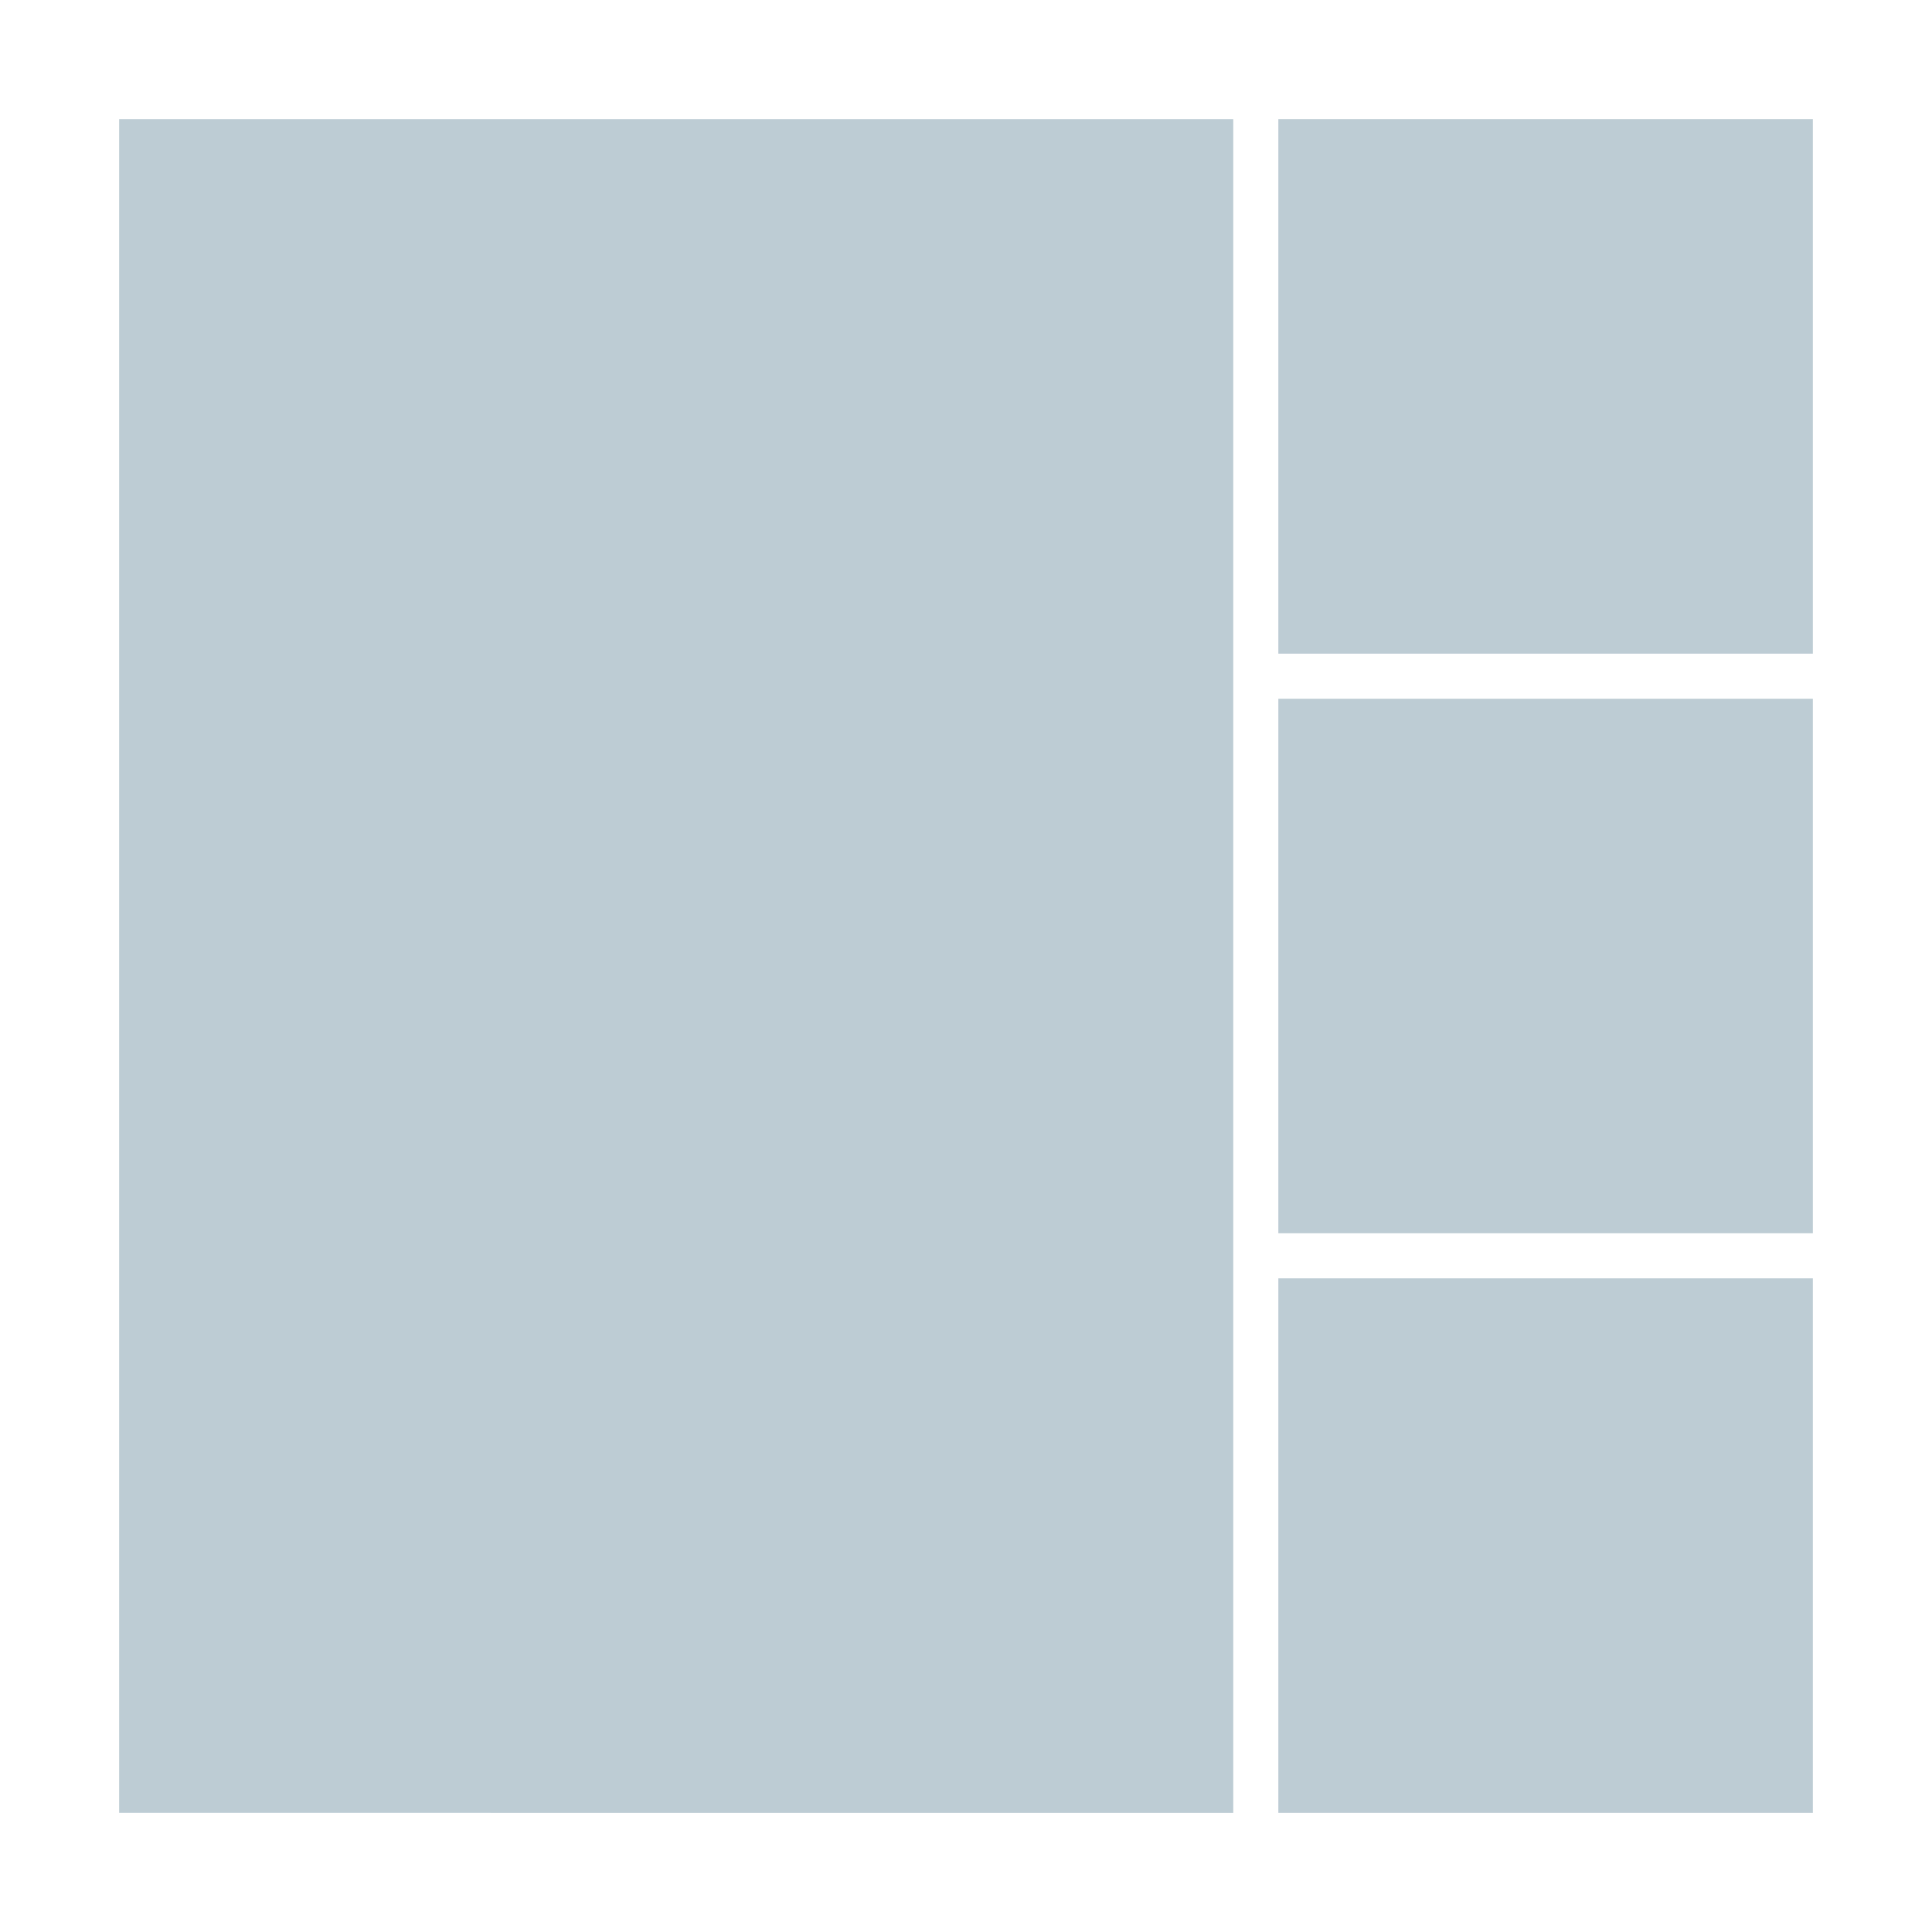
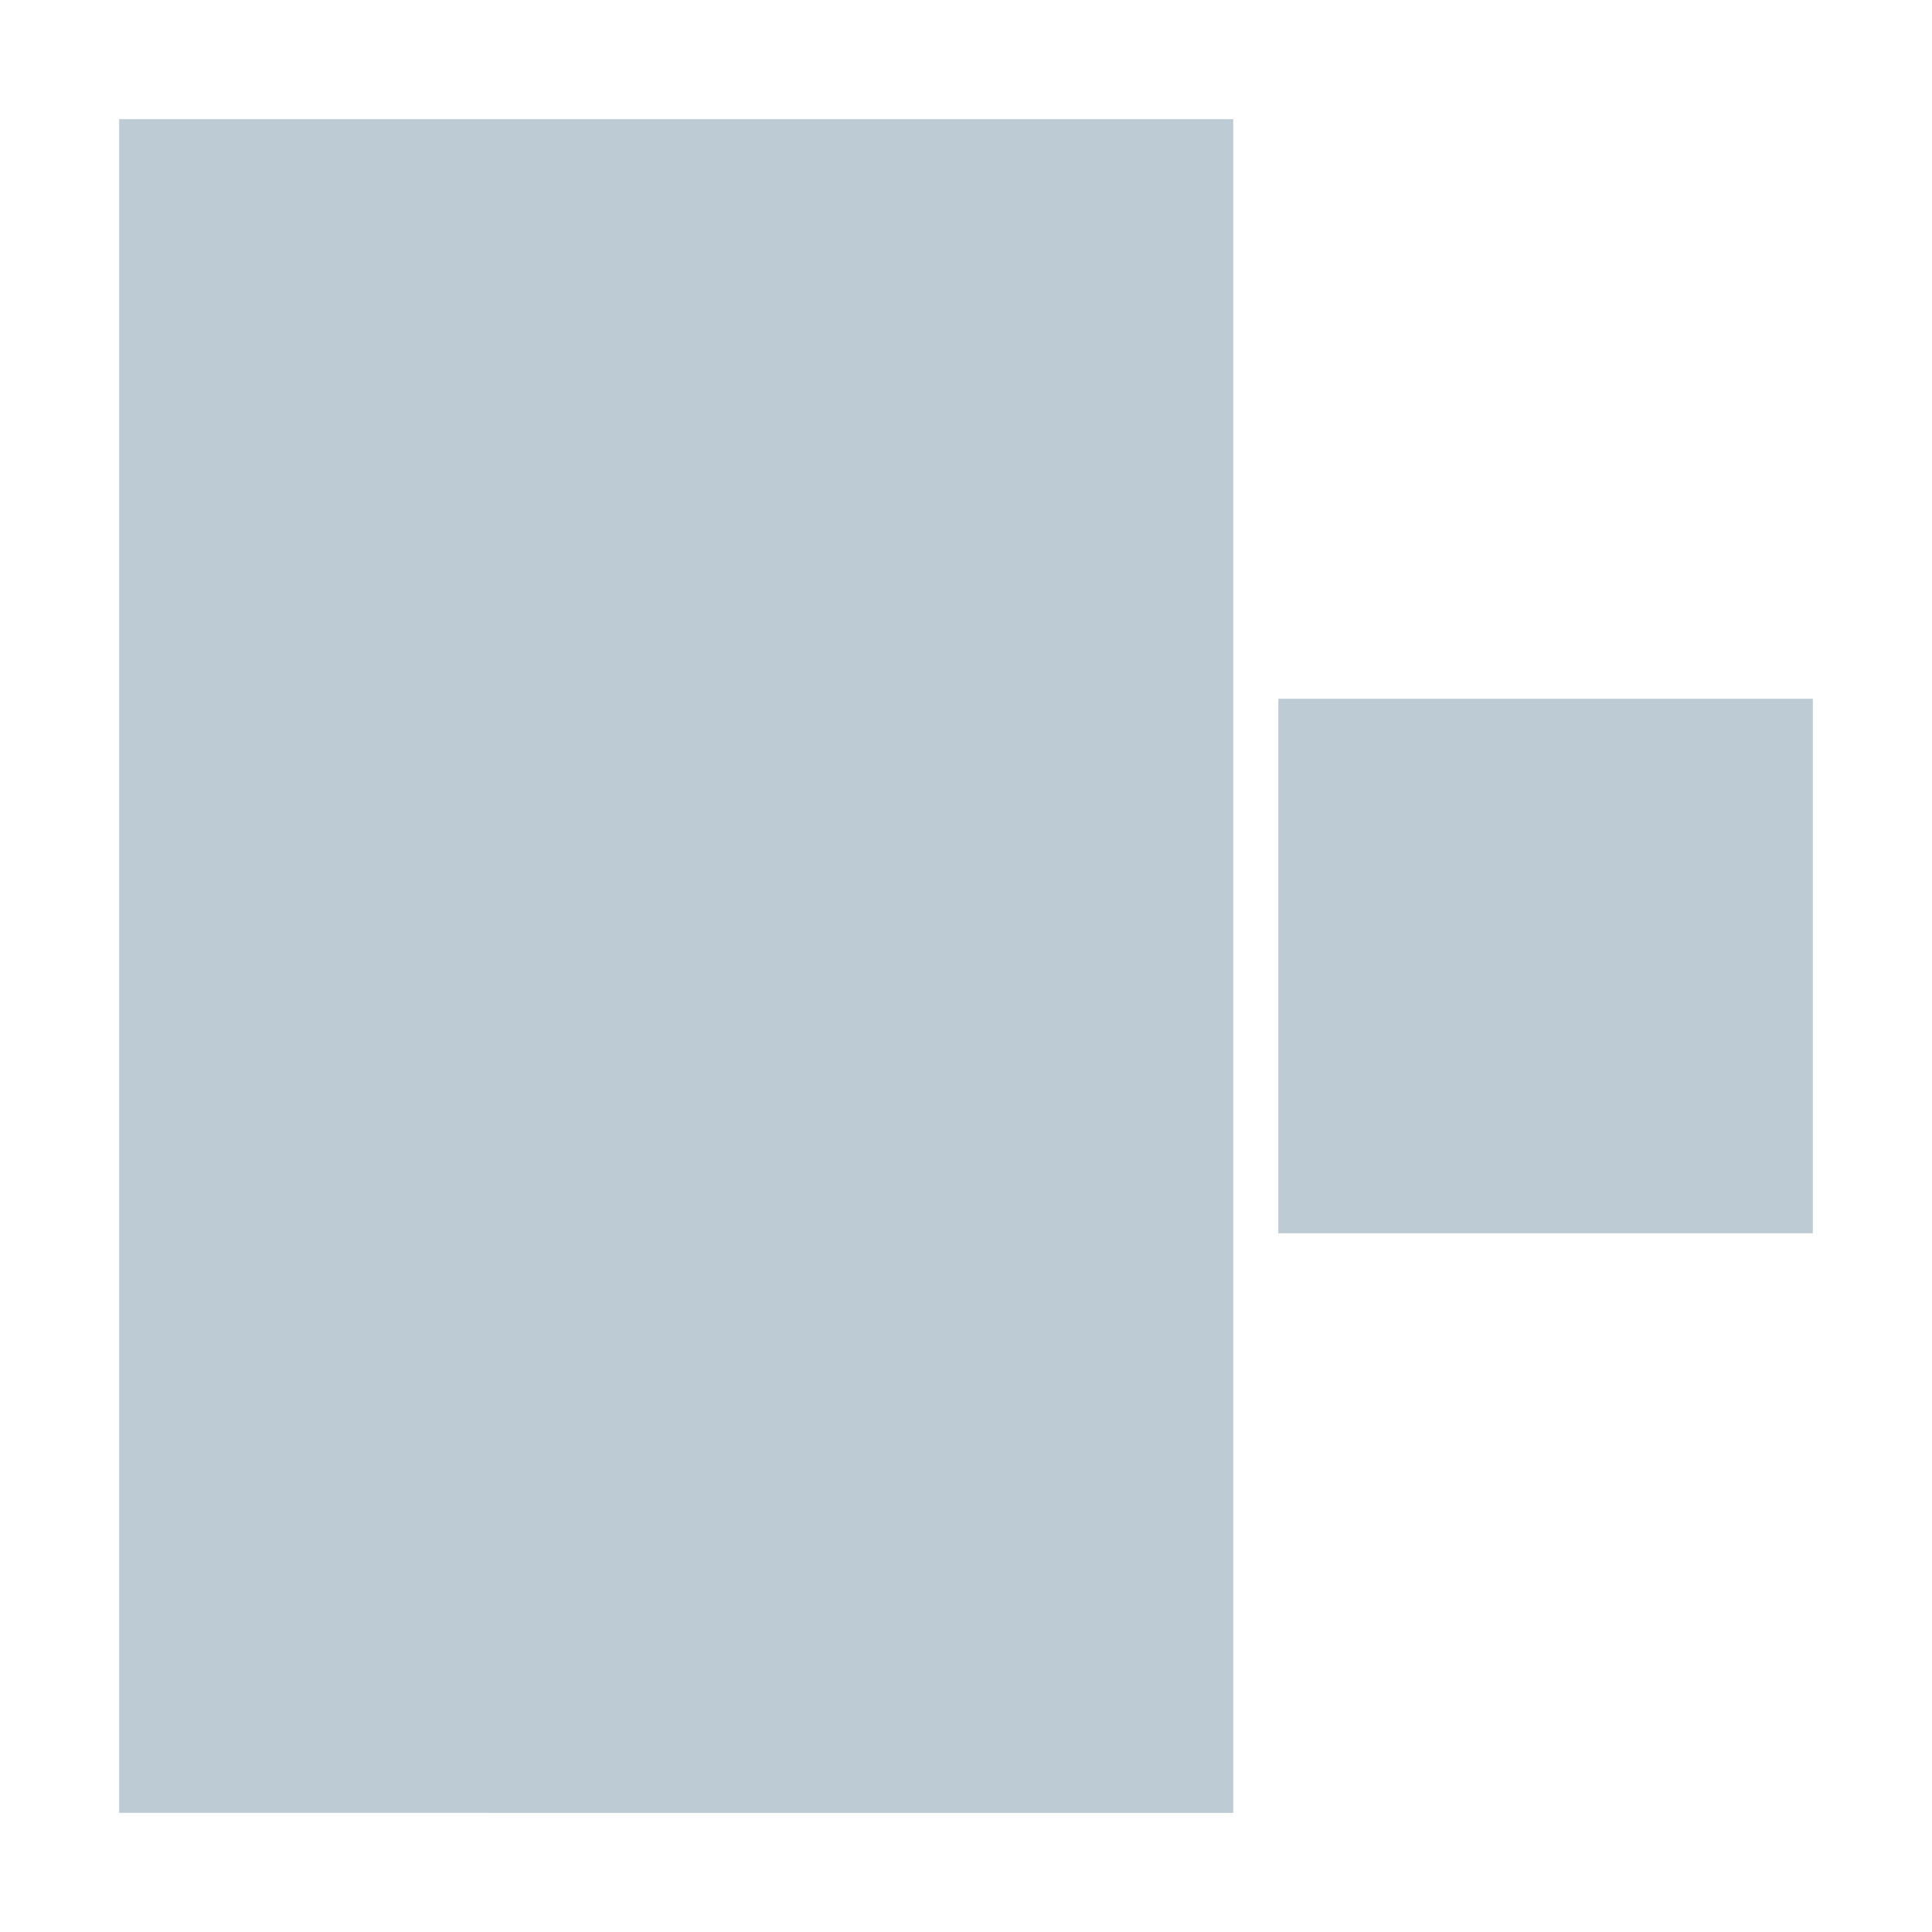
<svg xmlns="http://www.w3.org/2000/svg" id="Ebene_1" data-name="Ebene 1" viewBox="0 0 300 300">
  <defs>
    <style>.cls-1{fill:#fff;}.cls-2{fill:#bdccd4;}</style>
  </defs>
  <title>40x40_4B_mix</title>
-   <rect class="cls-1" width="300" height="300" />
  <rect class="cls-2" x="18.25" y="18.25" width="173.5" height="263.5" />
  <path class="cls-1" d="M191.5,18.5v263H18.5V18.5h173m.5-.5H18V282H192V18Z" />
-   <rect class="cls-2" x="198.25" y="18.25" width="83.5" height="83.5" />
-   <path class="cls-1" d="M281.5,18.5v83h-83v-83h83m.5-.5H198v84h84V18Z" />
  <rect class="cls-2" x="198.25" y="108.25" width="83.5" height="83.5" />
  <path class="cls-1" d="M281.5,108.5v83h-83v-83h83m.5-.5H198v84h84V108Z" />
-   <rect class="cls-2" x="198.25" y="198.25" width="83.5" height="83.5" />
  <path class="cls-1" d="M281.5,198.5v83h-83v-83h83m.5-.5H198v84h84V198Z" />
</svg>